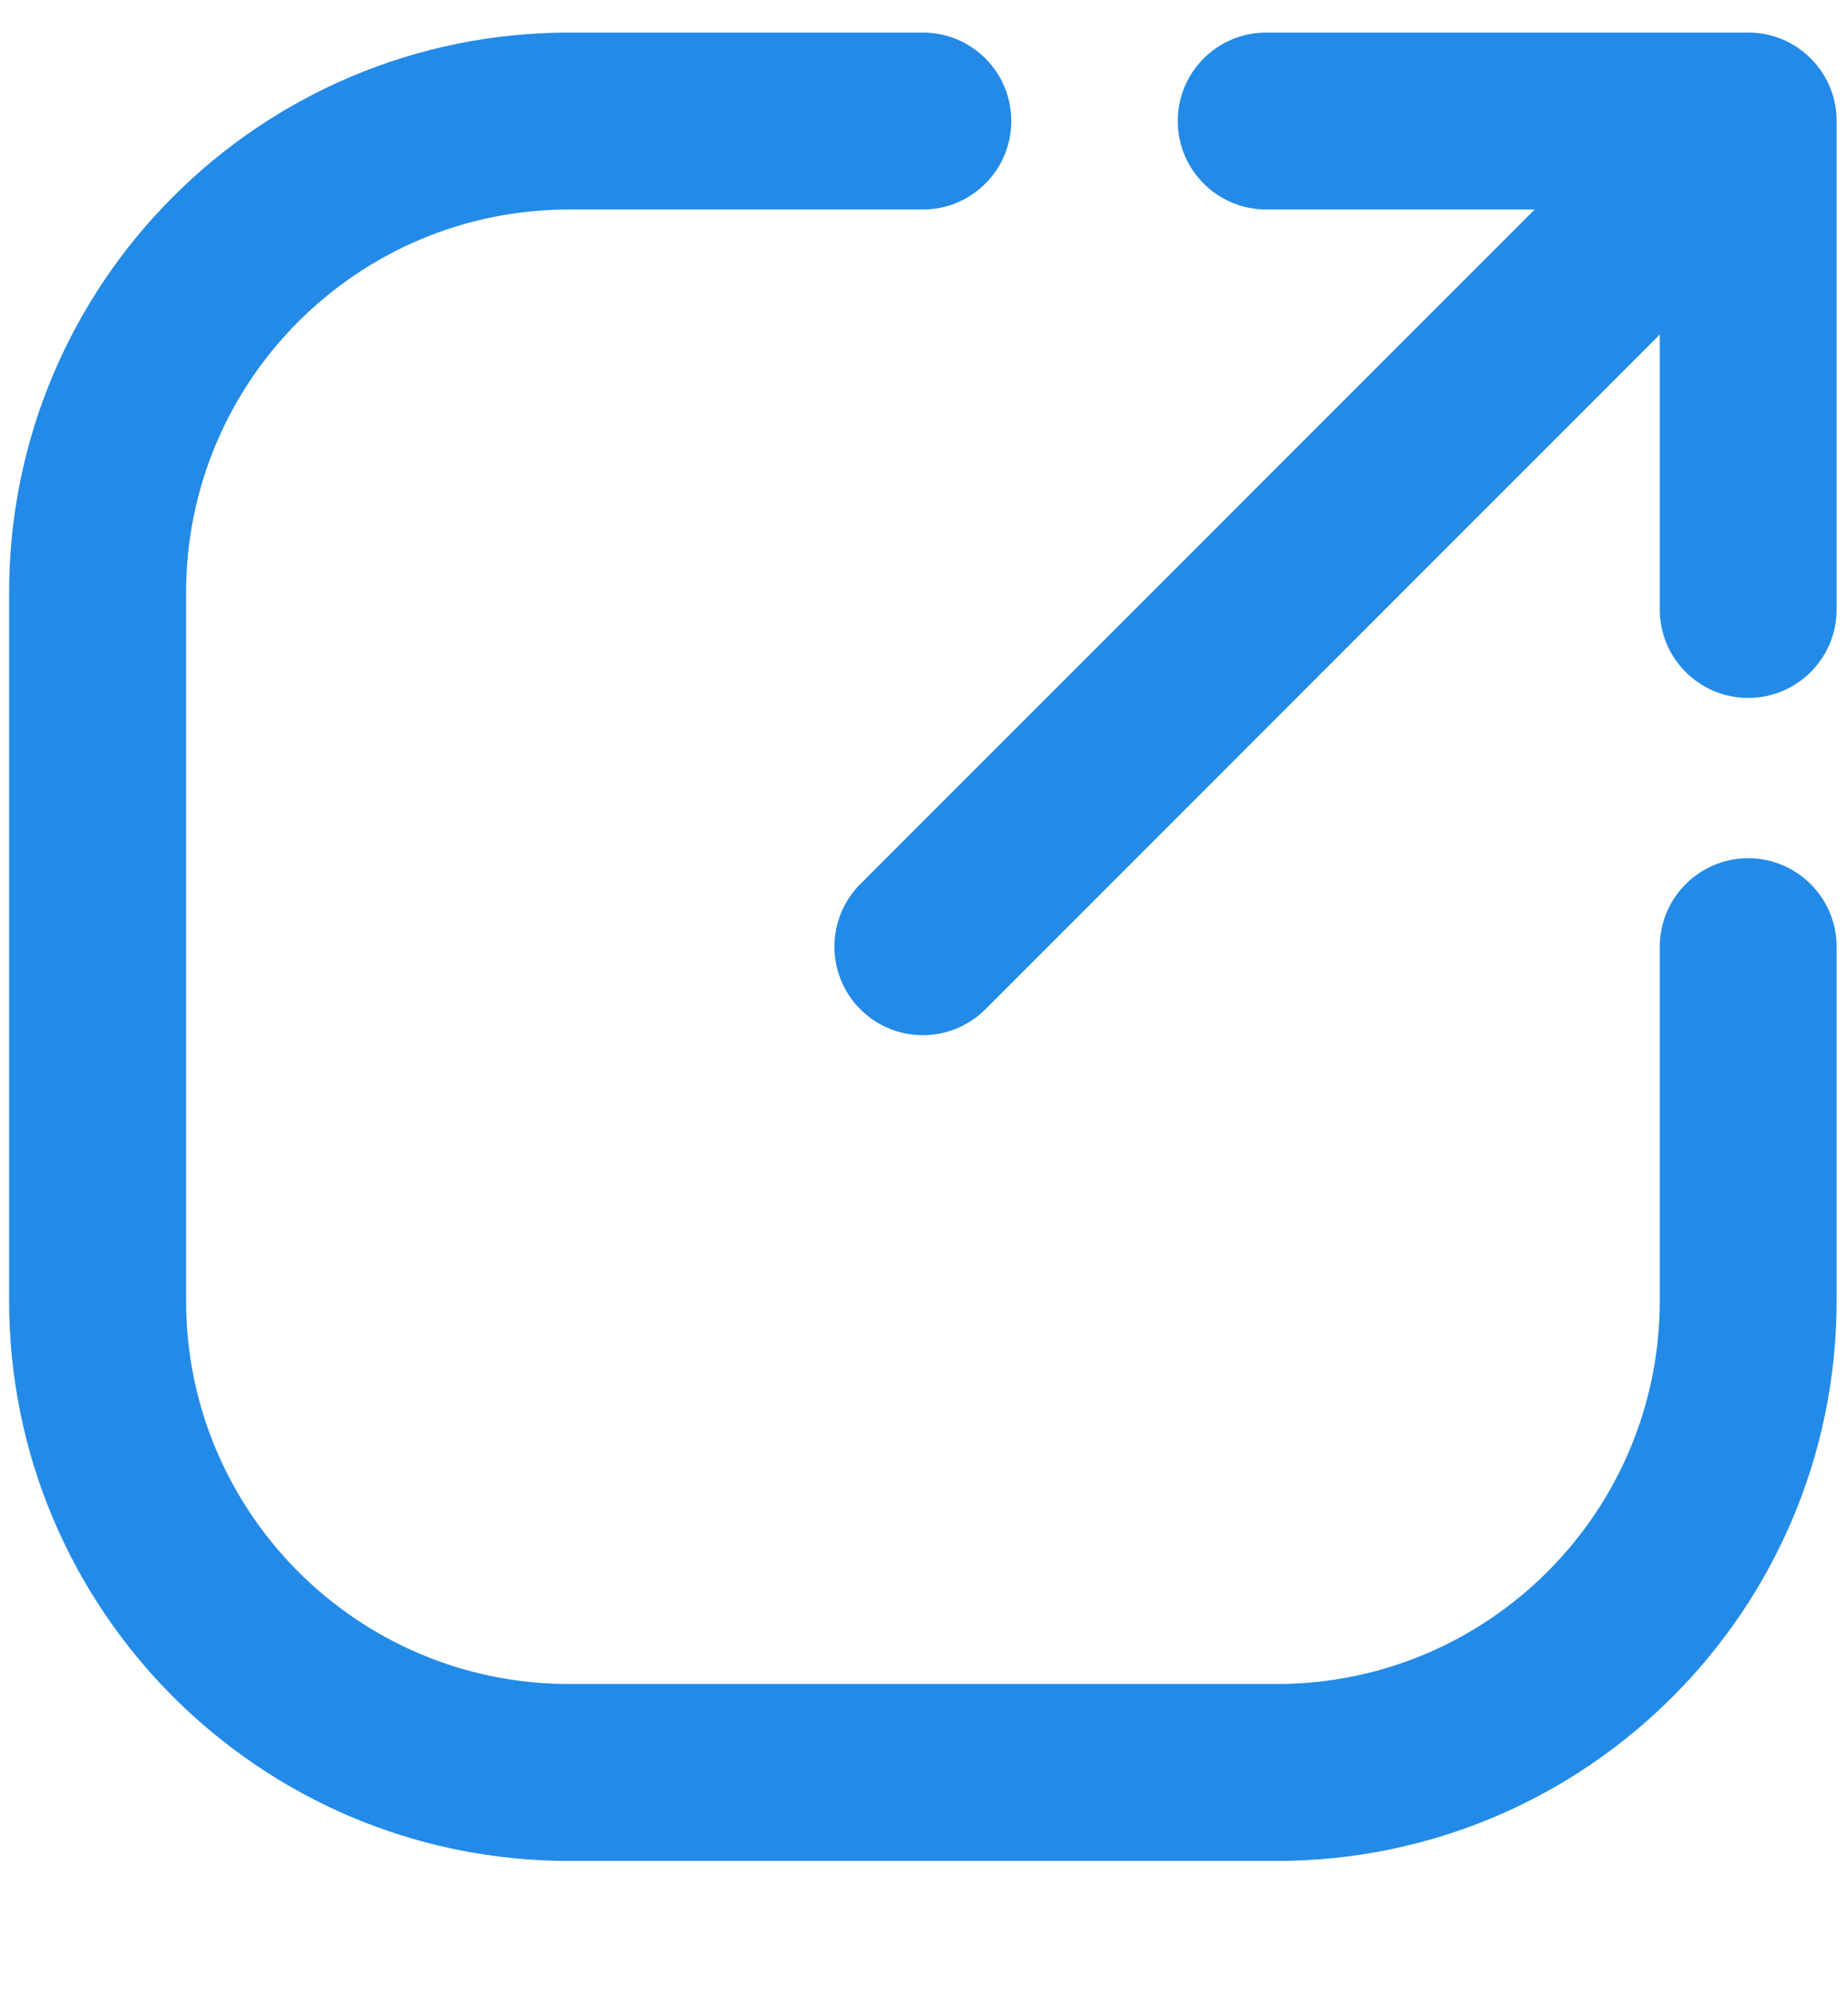
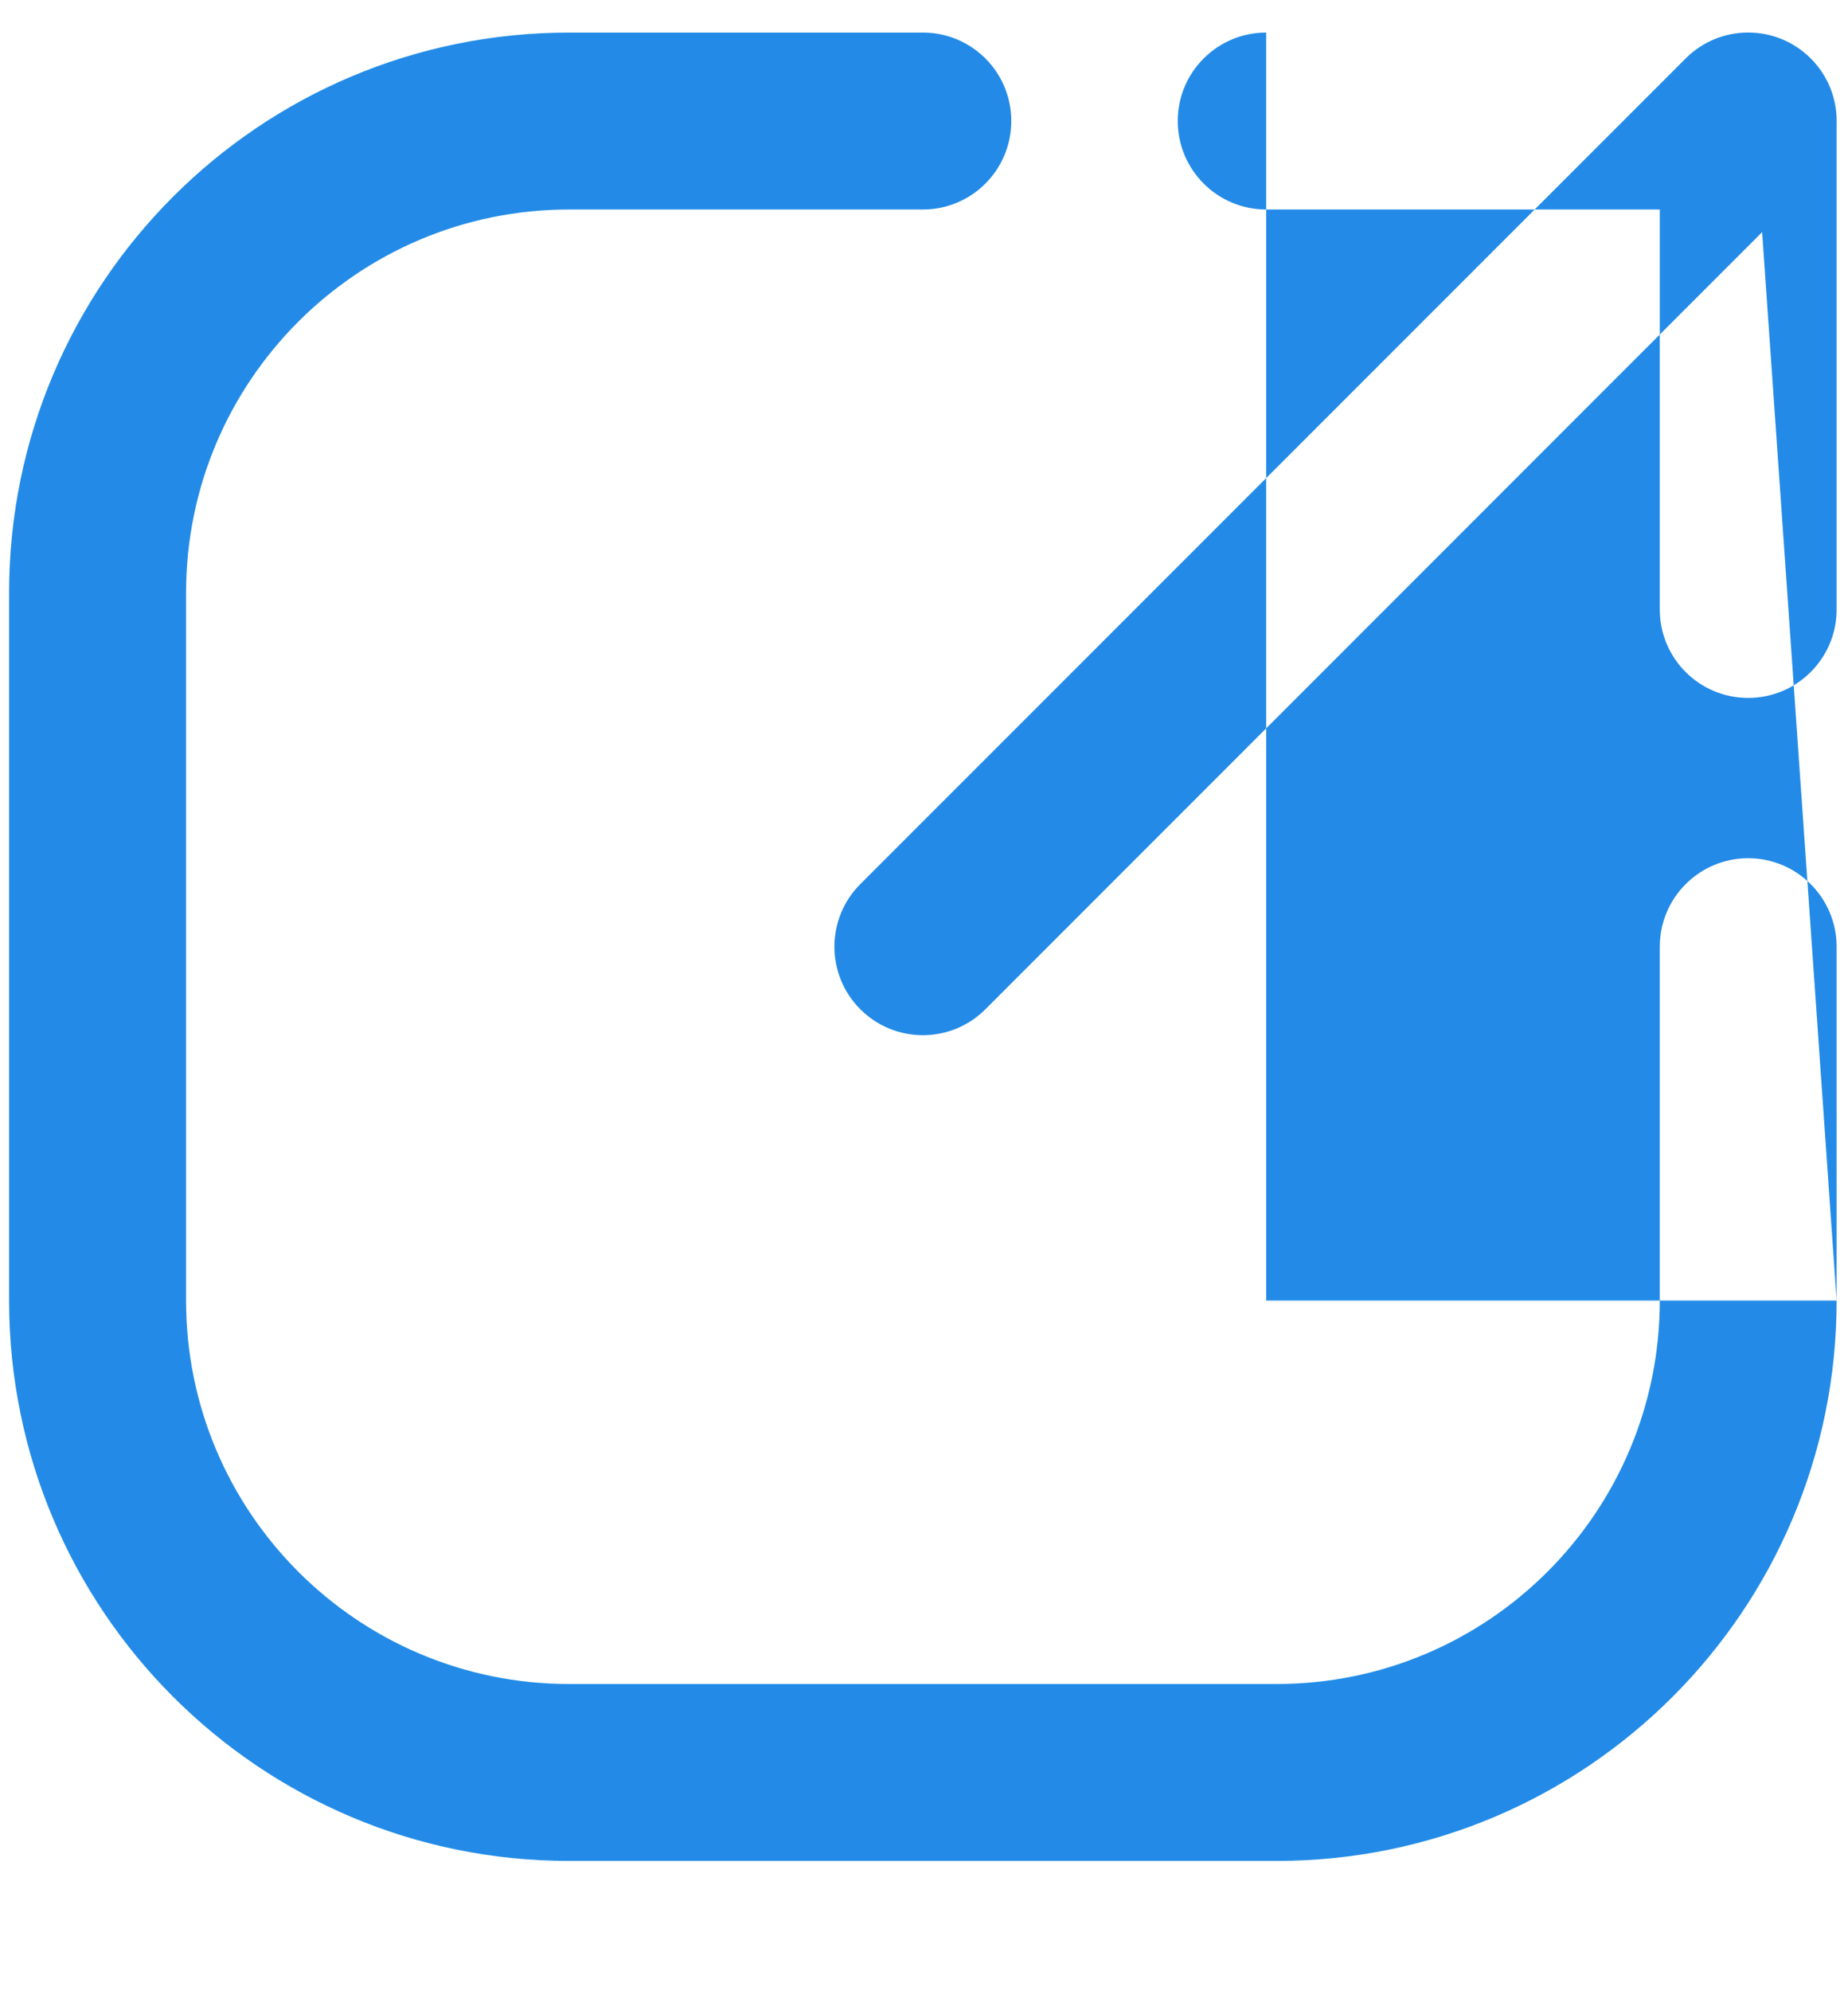
<svg xmlns="http://www.w3.org/2000/svg" width="13" height="14" viewBox="0 0 13 14" fill="none">
-   <path d="M6.492 1.473C6.836 1.473 7.114 1.194 7.114 0.851C7.114 0.507 6.836 0.229 6.492 0.229V1.473ZM12.92 6.656C12.92 6.313 12.641 6.034 12.298 6.034C11.954 6.034 11.676 6.313 11.676 6.656H12.92ZM12.298 1.473C12.641 1.473 12.92 1.194 12.92 0.851C12.92 0.507 12.641 0.229 12.298 0.229V1.473ZM8.907 0.229C8.564 0.229 8.285 0.507 8.285 0.851C8.285 1.194 8.564 1.473 8.907 1.473V0.229ZM12.92 0.851C12.92 0.507 12.641 0.229 12.298 0.229C11.954 0.229 11.676 0.507 11.676 0.851H12.92ZM11.676 4.285C11.676 4.629 11.954 4.907 12.298 4.907C12.641 4.907 12.92 4.629 12.92 4.285H11.676ZM12.738 1.29C12.981 1.047 12.981 0.654 12.738 0.411C12.495 0.168 12.101 0.168 11.858 0.411L12.738 1.29ZM6.052 6.216C5.809 6.459 5.809 6.853 6.052 7.096C6.295 7.339 6.689 7.339 6.932 7.096L6.052 6.216ZM6.492 0.229H4.004V1.473H6.492V0.229ZM4.004 0.229C1.828 0.229 0.064 1.992 0.064 4.168H1.309C1.309 2.679 2.515 1.473 4.004 1.473V0.229ZM0.064 4.168V9.144H1.309V4.168H0.064ZM0.064 9.144C0.064 11.32 1.828 13.084 4.004 13.084V11.84C2.515 11.84 1.309 10.633 1.309 9.144H0.064ZM4.004 13.084H8.98V11.84H4.004V13.084ZM8.98 13.084C11.156 13.084 12.92 11.32 12.92 9.144H11.676C11.676 10.633 10.469 11.84 8.98 11.84V13.084ZM12.92 9.144V6.656H11.676V9.144H12.92ZM12.298 0.229H8.907V1.473H12.298V0.229ZM11.676 0.851V4.285H12.92V0.851H11.676ZM11.858 0.411L6.052 6.216L6.932 7.096L12.738 1.29L11.858 0.411Z" fill="#238BE7" />
+   <path d="M6.492 1.473C6.836 1.473 7.114 1.194 7.114 0.851C7.114 0.507 6.836 0.229 6.492 0.229V1.473ZM12.92 6.656C12.92 6.313 12.641 6.034 12.298 6.034C11.954 6.034 11.676 6.313 11.676 6.656H12.92ZM12.298 1.473C12.641 1.473 12.92 1.194 12.92 0.851C12.92 0.507 12.641 0.229 12.298 0.229V1.473ZM8.907 0.229C8.564 0.229 8.285 0.507 8.285 0.851C8.285 1.194 8.564 1.473 8.907 1.473V0.229ZM12.92 0.851C12.92 0.507 12.641 0.229 12.298 0.229C11.954 0.229 11.676 0.507 11.676 0.851H12.92ZM11.676 4.285C11.676 4.629 11.954 4.907 12.298 4.907C12.641 4.907 12.92 4.629 12.92 4.285H11.676ZM12.738 1.29C12.981 1.047 12.981 0.654 12.738 0.411C12.495 0.168 12.101 0.168 11.858 0.411L12.738 1.29ZM6.052 6.216C5.809 6.459 5.809 6.853 6.052 7.096C6.295 7.339 6.689 7.339 6.932 7.096L6.052 6.216ZM6.492 0.229H4.004V1.473H6.492V0.229ZM4.004 0.229C1.828 0.229 0.064 1.992 0.064 4.168H1.309C1.309 2.679 2.515 1.473 4.004 1.473V0.229ZM0.064 4.168V9.144H1.309V4.168H0.064ZM0.064 9.144C0.064 11.32 1.828 13.084 4.004 13.084V11.84C2.515 11.84 1.309 10.633 1.309 9.144H0.064ZM4.004 13.084H8.98V11.84H4.004V13.084ZM8.98 13.084C11.156 13.084 12.92 11.32 12.92 9.144H11.676C11.676 10.633 10.469 11.84 8.98 11.84V13.084ZM12.92 9.144V6.656H11.676V9.144H12.92ZH8.907V1.473H12.298V0.229ZM11.676 0.851V4.285H12.92V0.851H11.676ZM11.858 0.411L6.052 6.216L6.932 7.096L12.738 1.29L11.858 0.411Z" fill="#238BE7" />
</svg>